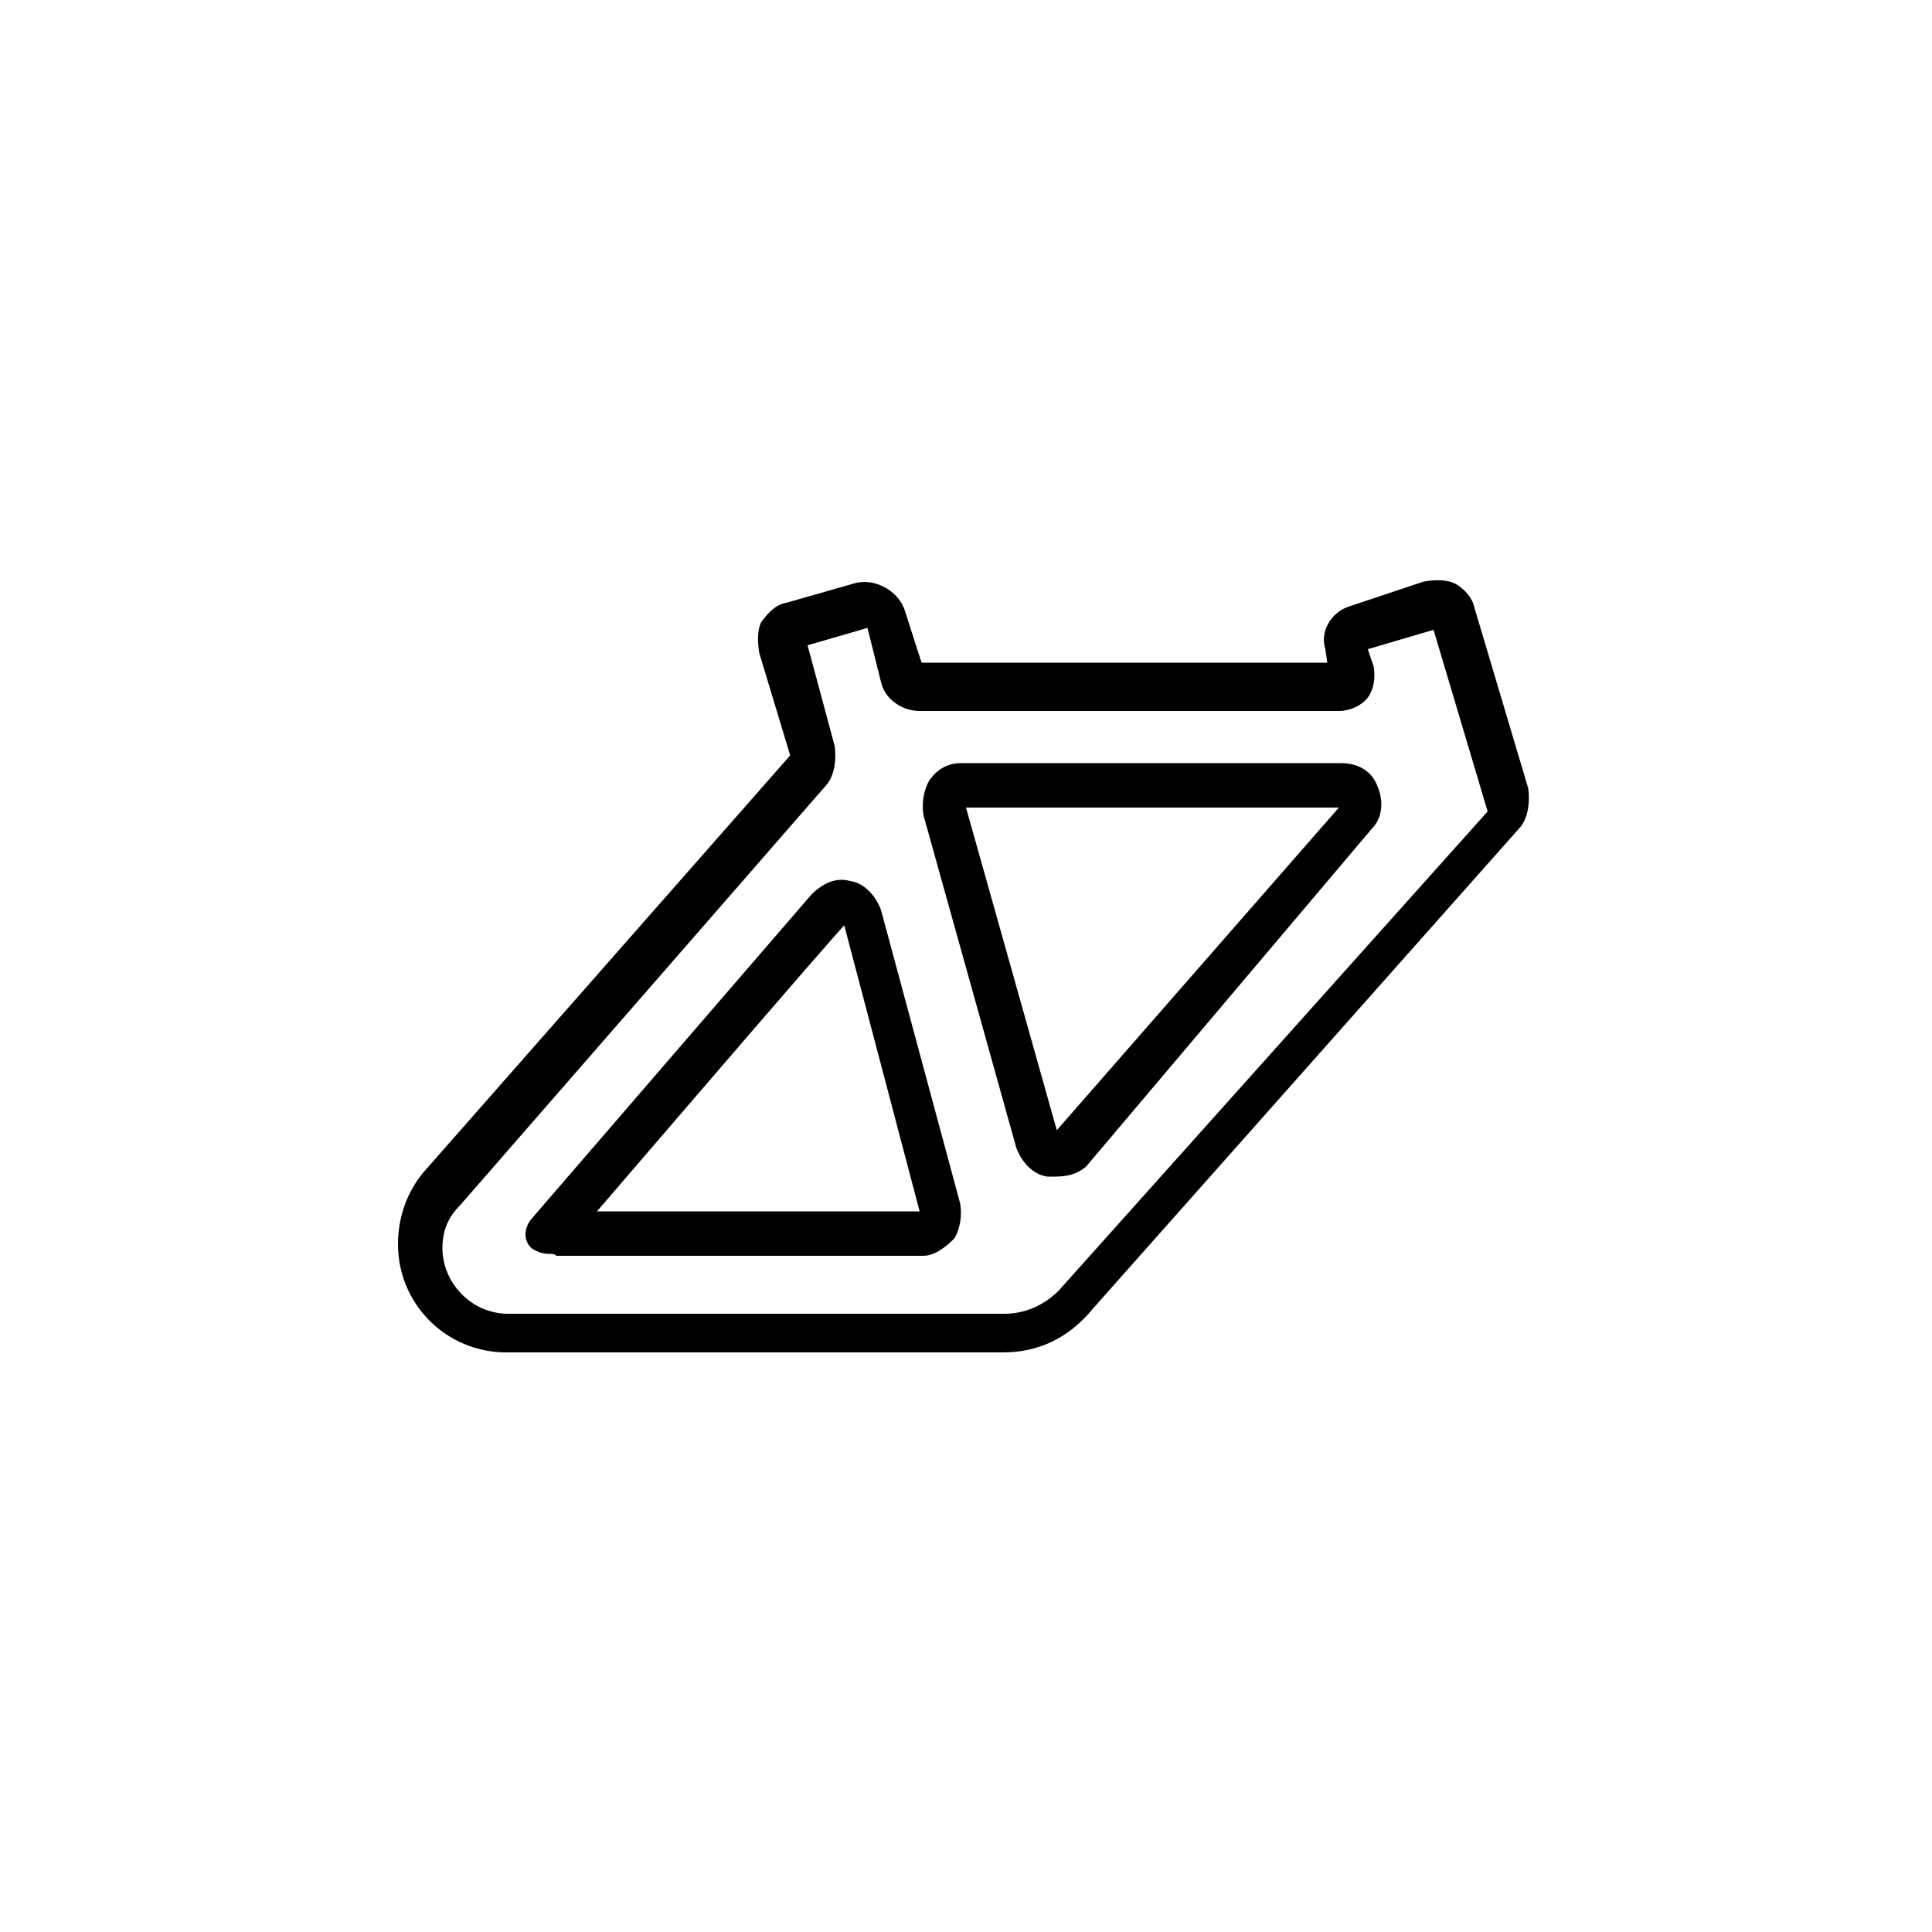
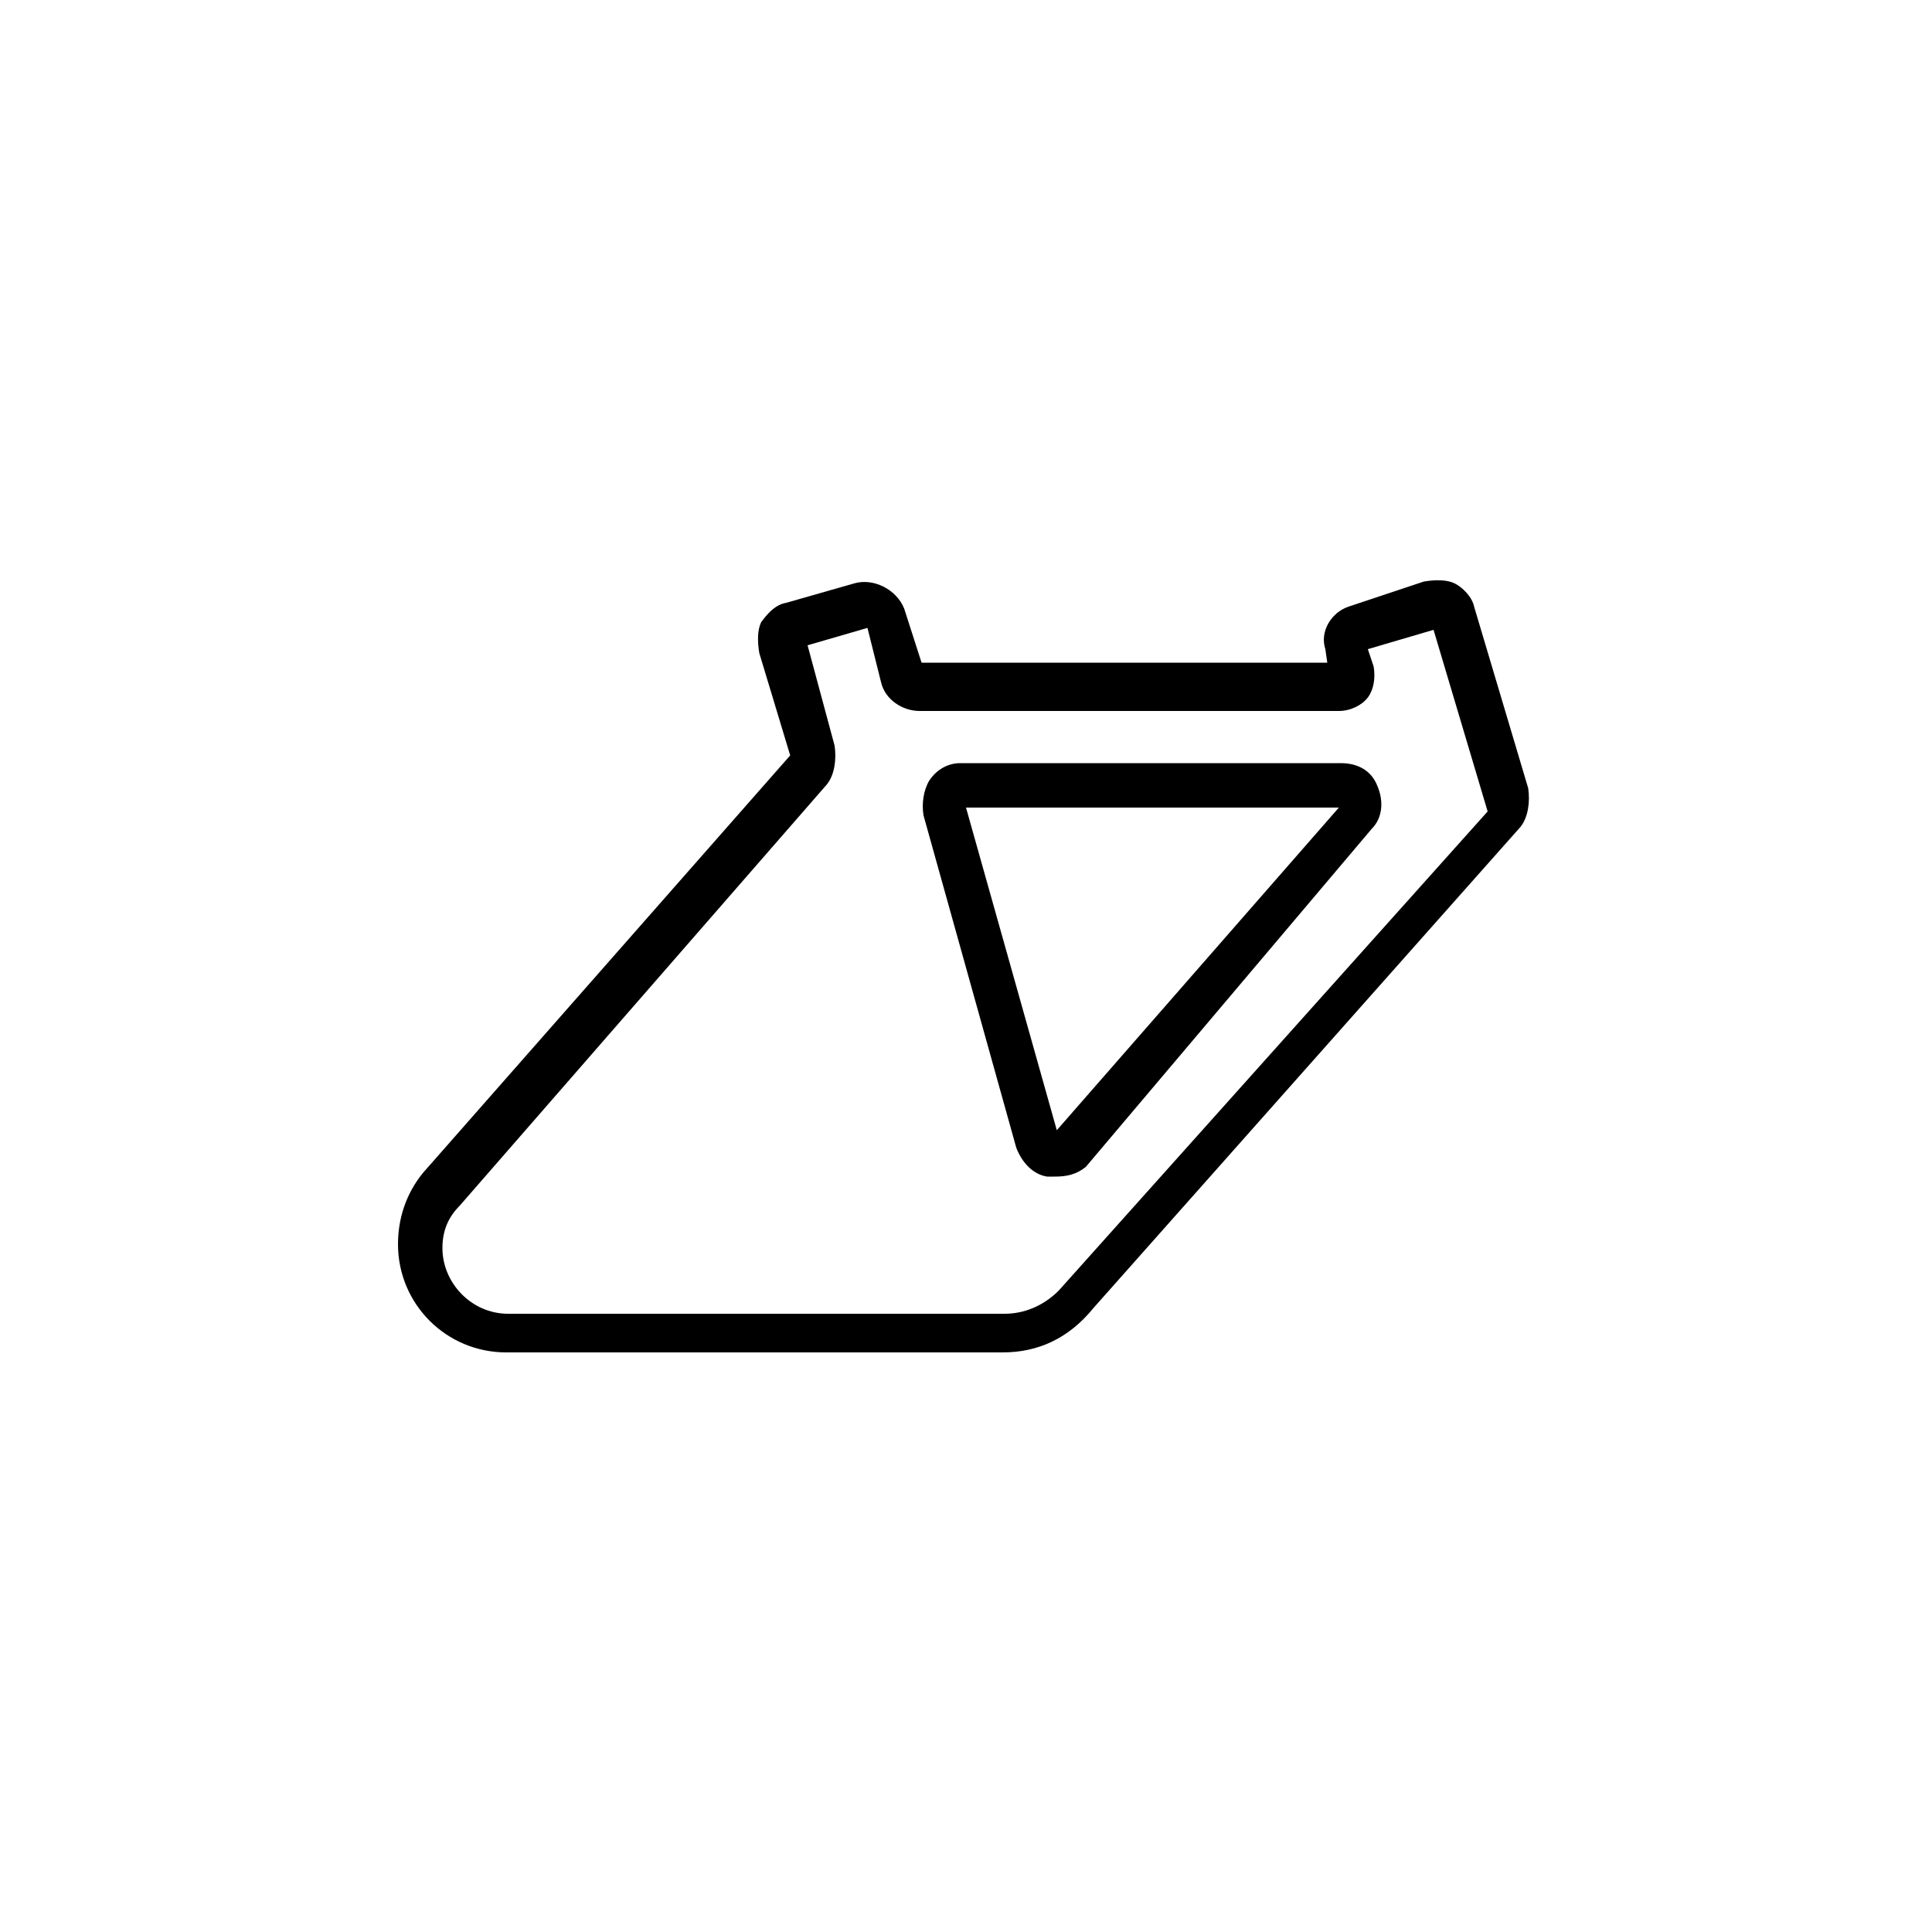
<svg xmlns="http://www.w3.org/2000/svg" version="1.1" id="b" x="0px" y="0px" viewBox="0 0 100 100" style="enable-background:new 0 0 100 100;" xml:space="preserve">
  <g id="c">
-     <path d="M28.4,64.9c-0.3,0-0.6-0.1-0.9-0.3c-0.4-0.4-0.4-1,0-1.5L42,46.3c0.6-0.6,1.3-0.9,2-0.7c0.7,0.1,1.3,0.7,1.6,1.5l4.1,15.2   c0.1,0.6,0,1.3-0.3,1.8c-0.4,0.4-1,0.9-1.6,0.9h-19C28.7,64.9,28.6,64.9,28.4,64.9L28.4,64.9z M47.6,62.8L47.6,62.8L47.6,62.8z    M30.9,62.7h16.7l-3.9-14.8C43.6,47.9,30.9,62.7,30.9,62.7z" />
    <path d="M51.9,70H26.2c-3.1,0-5.6-2.5-5.6-5.6c0-1.3,0.4-2.6,1.3-3.7l19-21.6l-1.6-5.3c-0.1-0.6-0.1-1.2,0.1-1.6   c0.3-0.4,0.7-0.9,1.3-1l3.5-1c1-0.3,2.2,0.3,2.6,1.3l0.9,2.8h21l-0.1-0.7c-0.3-0.9,0.3-1.9,1.2-2.2l3.9-1.3   c0.6-0.1,1.2-0.1,1.6,0.1s0.9,0.7,1,1.2l2.8,9.4c0.1,0.7,0,1.5-0.4,2L56.6,67.7C55.3,69.3,53.7,70,51.9,70L51.9,70z M43.2,38.6   c0.1,0.7,0,1.5-0.4,2l-19,21.8c-0.6,0.6-0.9,1.3-0.9,2.2c0,1.8,1.5,3.4,3.4,3.4h25.7c1,0,2-0.4,2.8-1.2l22.2-24.8l-2.8-9.4l-3.4,1   l0.3,0.9c0.1,0.6,0,1.2-0.3,1.6s-0.9,0.7-1.5,0.7H47.6c-0.9,0-1.8-0.6-2-1.5l-0.7-2.8l-3.1,0.9L43.2,38.6L43.2,38.6L43.2,38.6z    M41,39.3L41,39.3L41,39.3z" />
    <path d="M54.6,60.9c-0.1,0-0.3,0-0.4,0c-0.7-0.1-1.3-0.7-1.6-1.5l-4.8-17.2c-0.1-0.6,0-1.3,0.3-1.8c0.4-0.6,1-0.9,1.6-0.9h19.7   c0.9,0,1.6,0.4,1.9,1.2c0.3,0.7,0.3,1.6-0.3,2.2L56.2,60.4C55.7,60.8,55.2,60.9,54.6,60.9L54.6,60.9z M50,41.8l4.7,16.7l14.6-16.7   C69.2,41.8,50,41.8,50,41.8z M69.6,41.8L69.6,41.8L69.6,41.8z" />
  </g>
</svg>